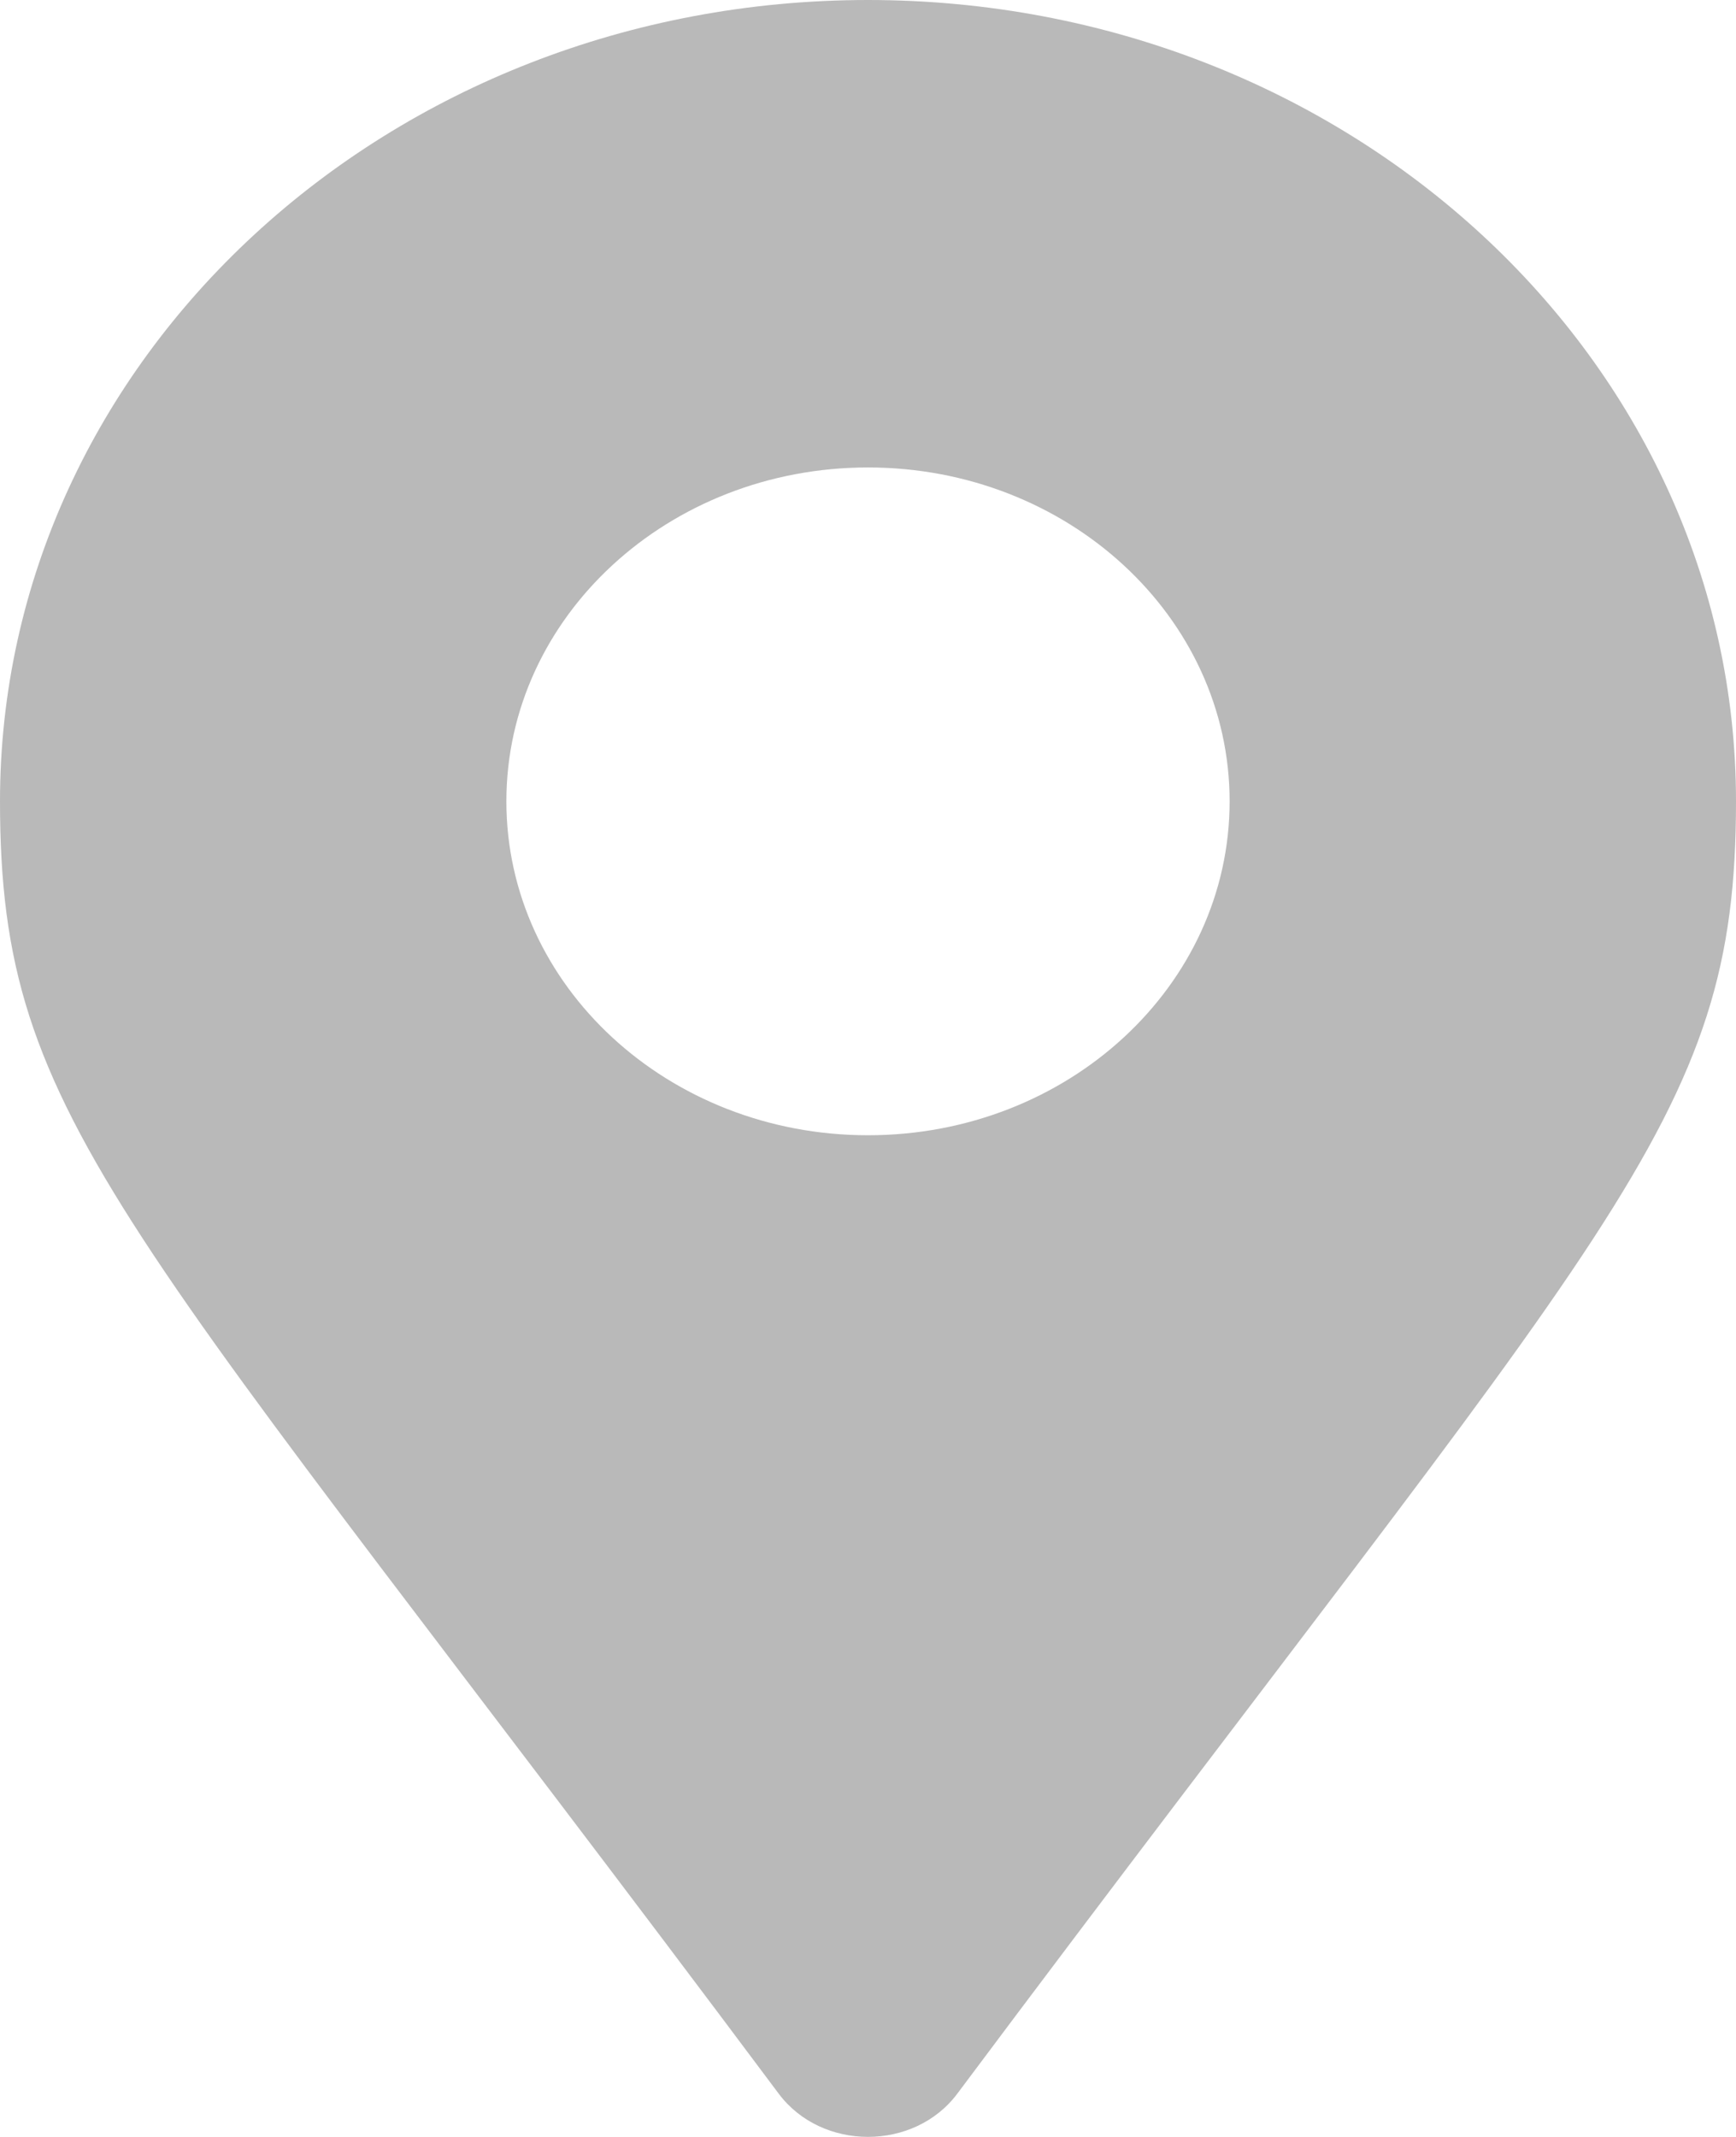
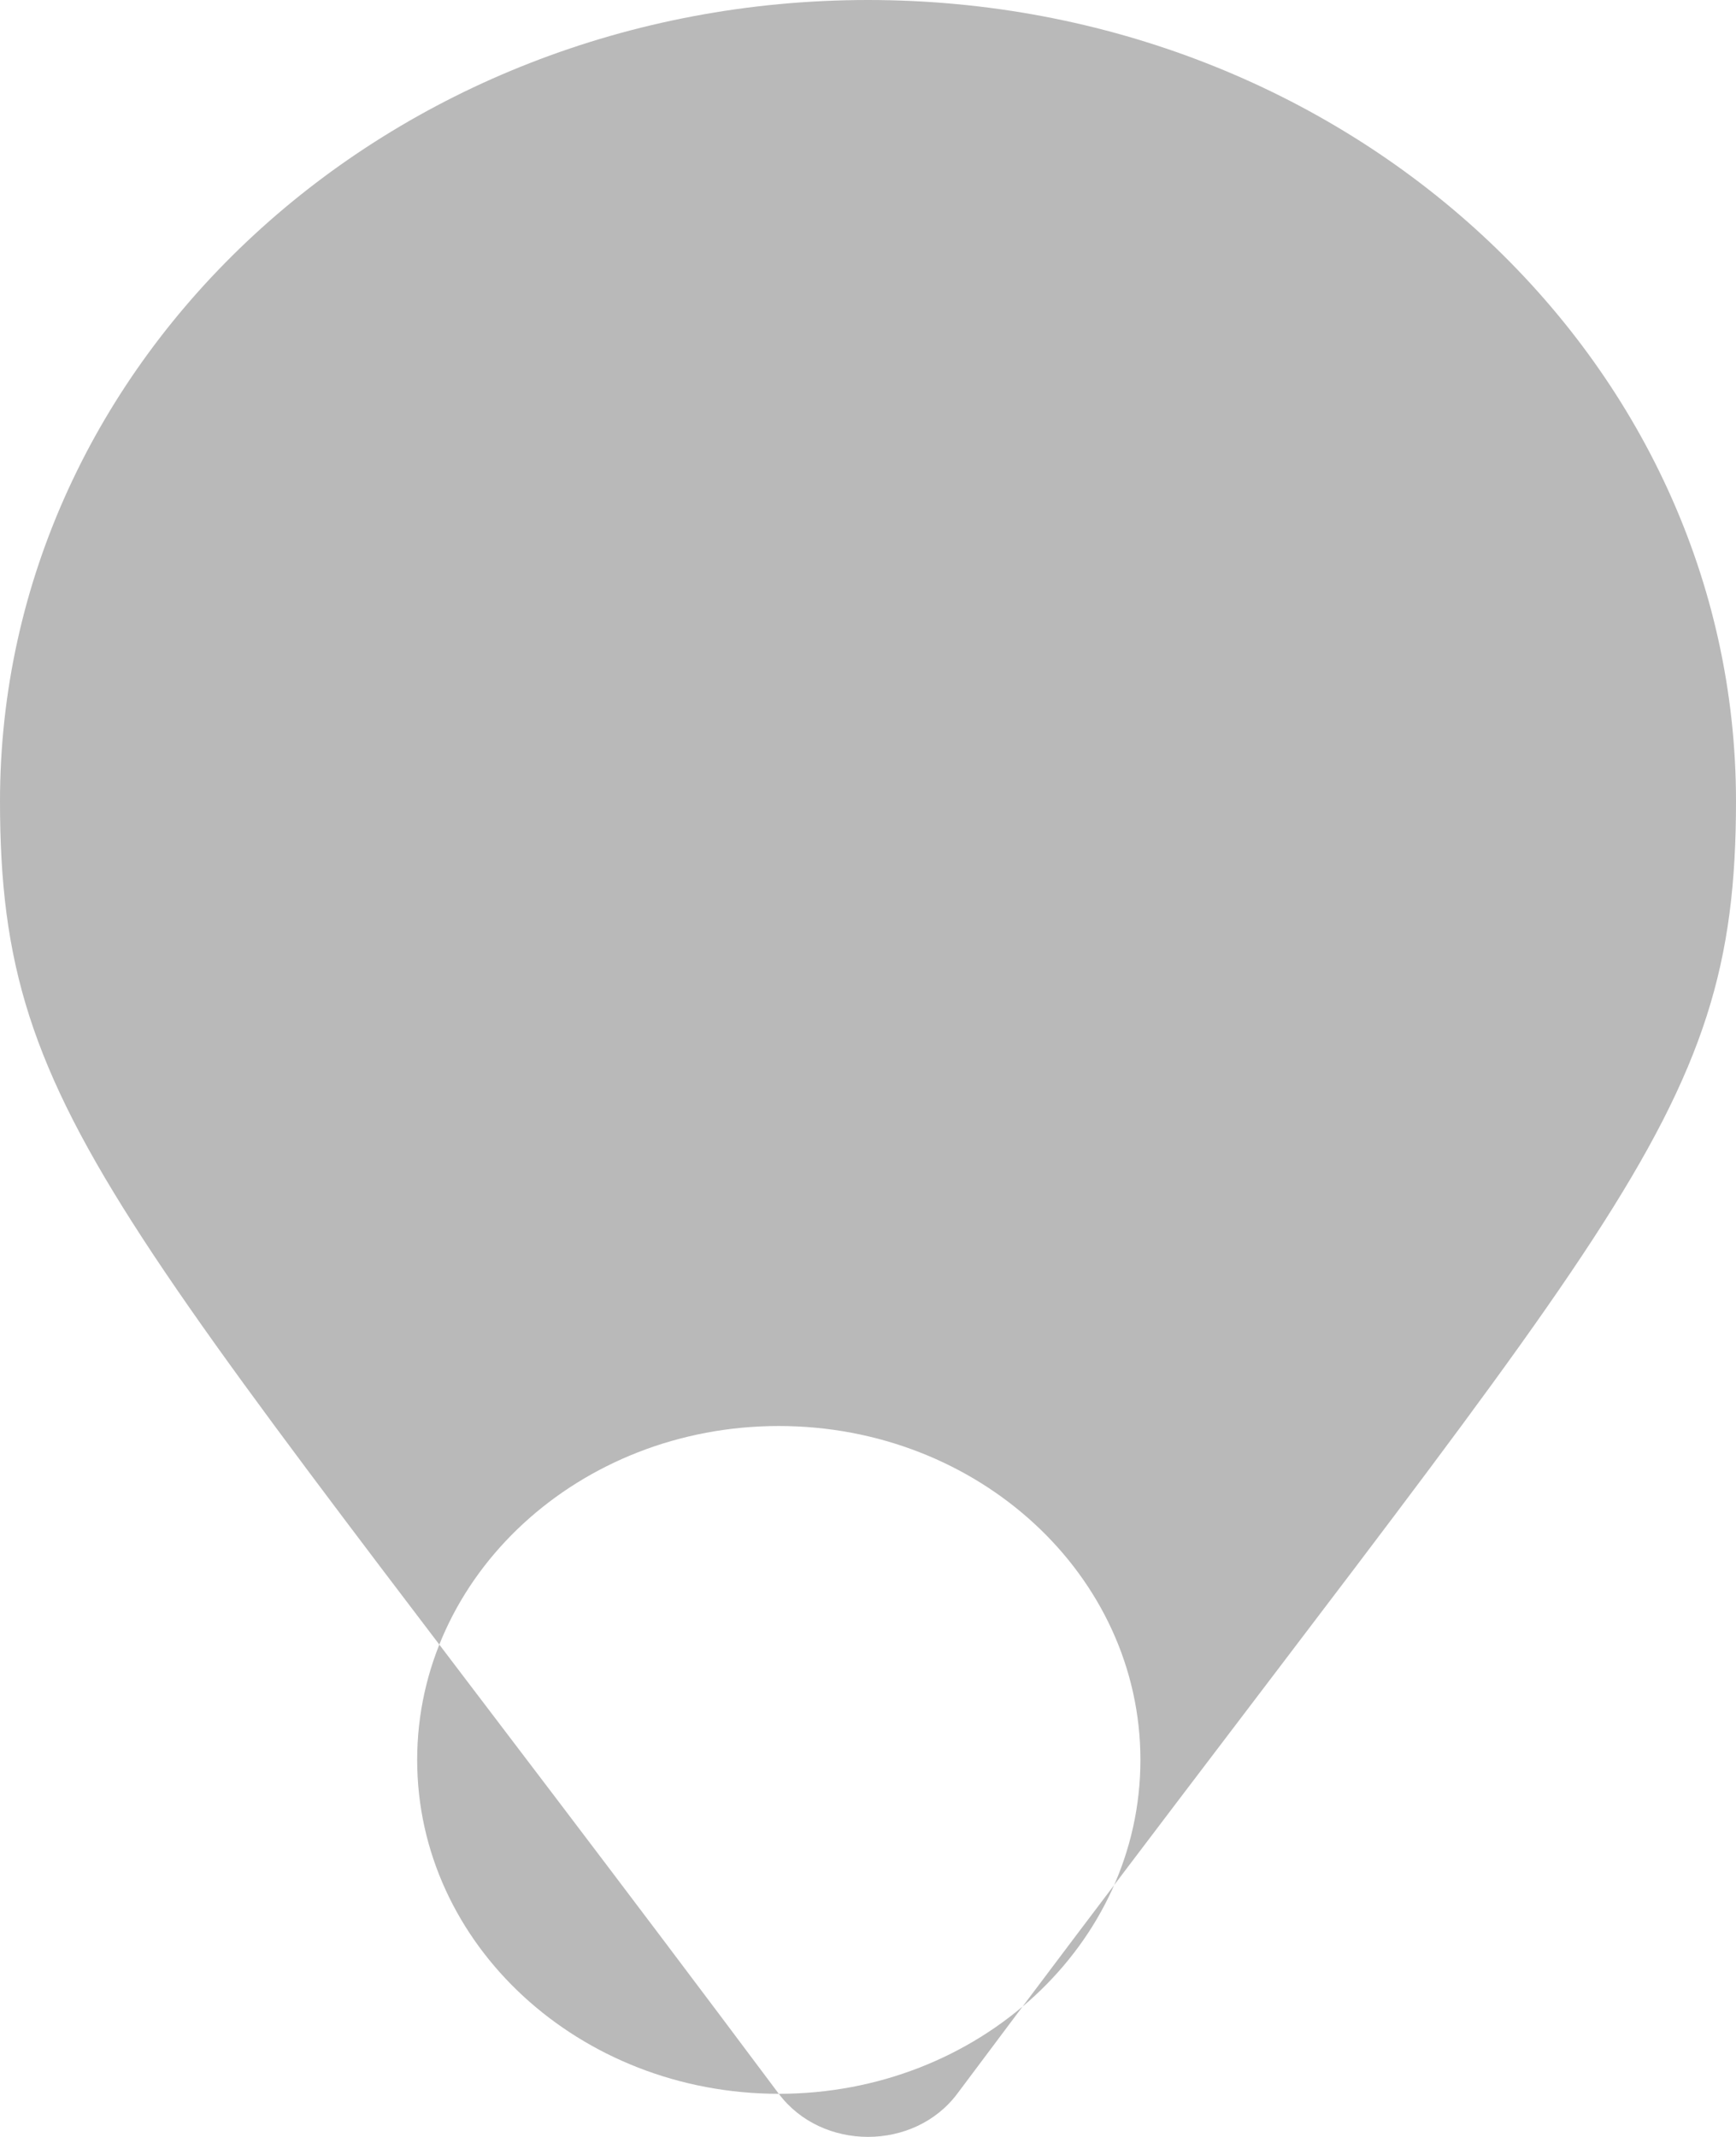
<svg xmlns="http://www.w3.org/2000/svg" id="Calque_2" viewBox="0 0 13 16">
  <g id="Calque_1-2">
-     <path d="M5.832,15.677C.913,9.095,0,8.419,0,6,0,2.686,2.91,0,6.5,0s6.5,2.686,6.5,6c0,2.419-.913,3.095-5.832,9.677-.323,.43-1.013,.43-1.336,0Zm.668-7.177c1.496,0,2.708-1.119,2.708-2.5s-1.213-2.5-2.708-2.5-2.708,1.119-2.708,2.5,1.213,2.5,2.708,2.5Z" style="fill:#b9b9b9;" />
+     <path d="M5.832,15.677C.913,9.095,0,8.419,0,6,0,2.686,2.91,0,6.5,0s6.5,2.686,6.5,6c0,2.419-.913,3.095-5.832,9.677-.323,.43-1.013,.43-1.336,0Zc1.496,0,2.708-1.119,2.708-2.5s-1.213-2.5-2.708-2.5-2.708,1.119-2.708,2.5,1.213,2.5,2.708,2.5Z" style="fill:#b9b9b9;" />
  </g>
</svg>